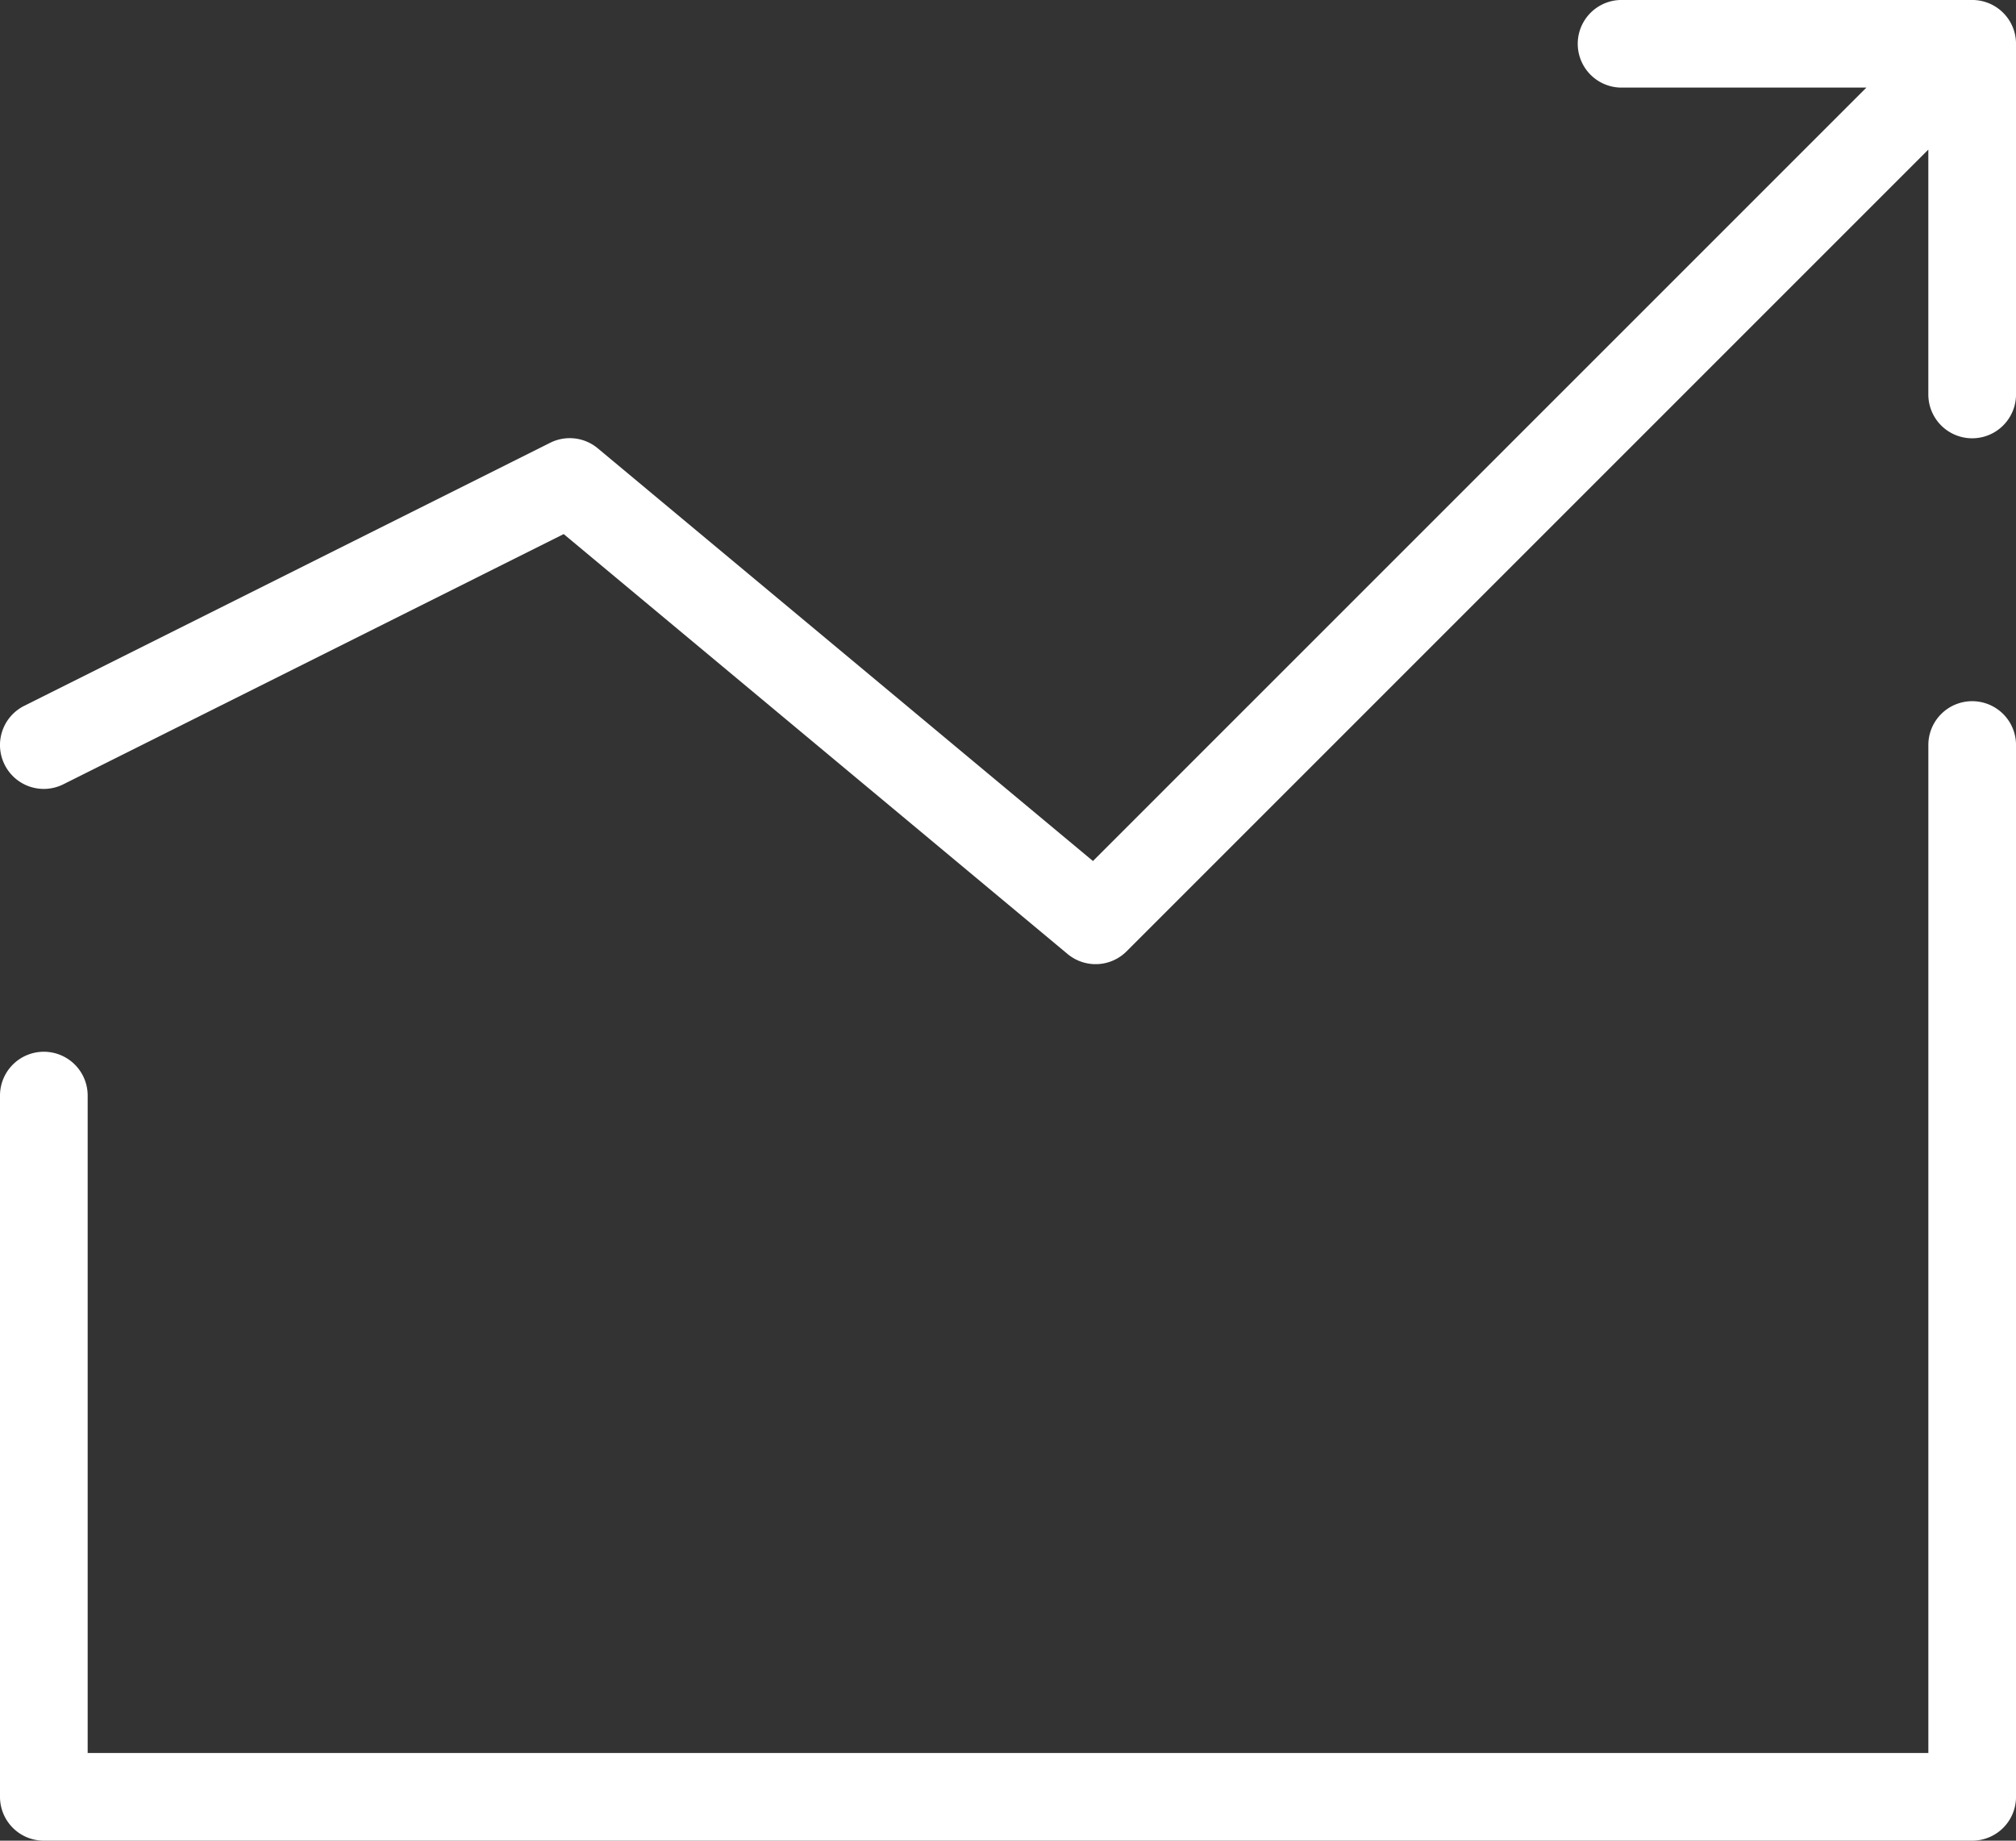
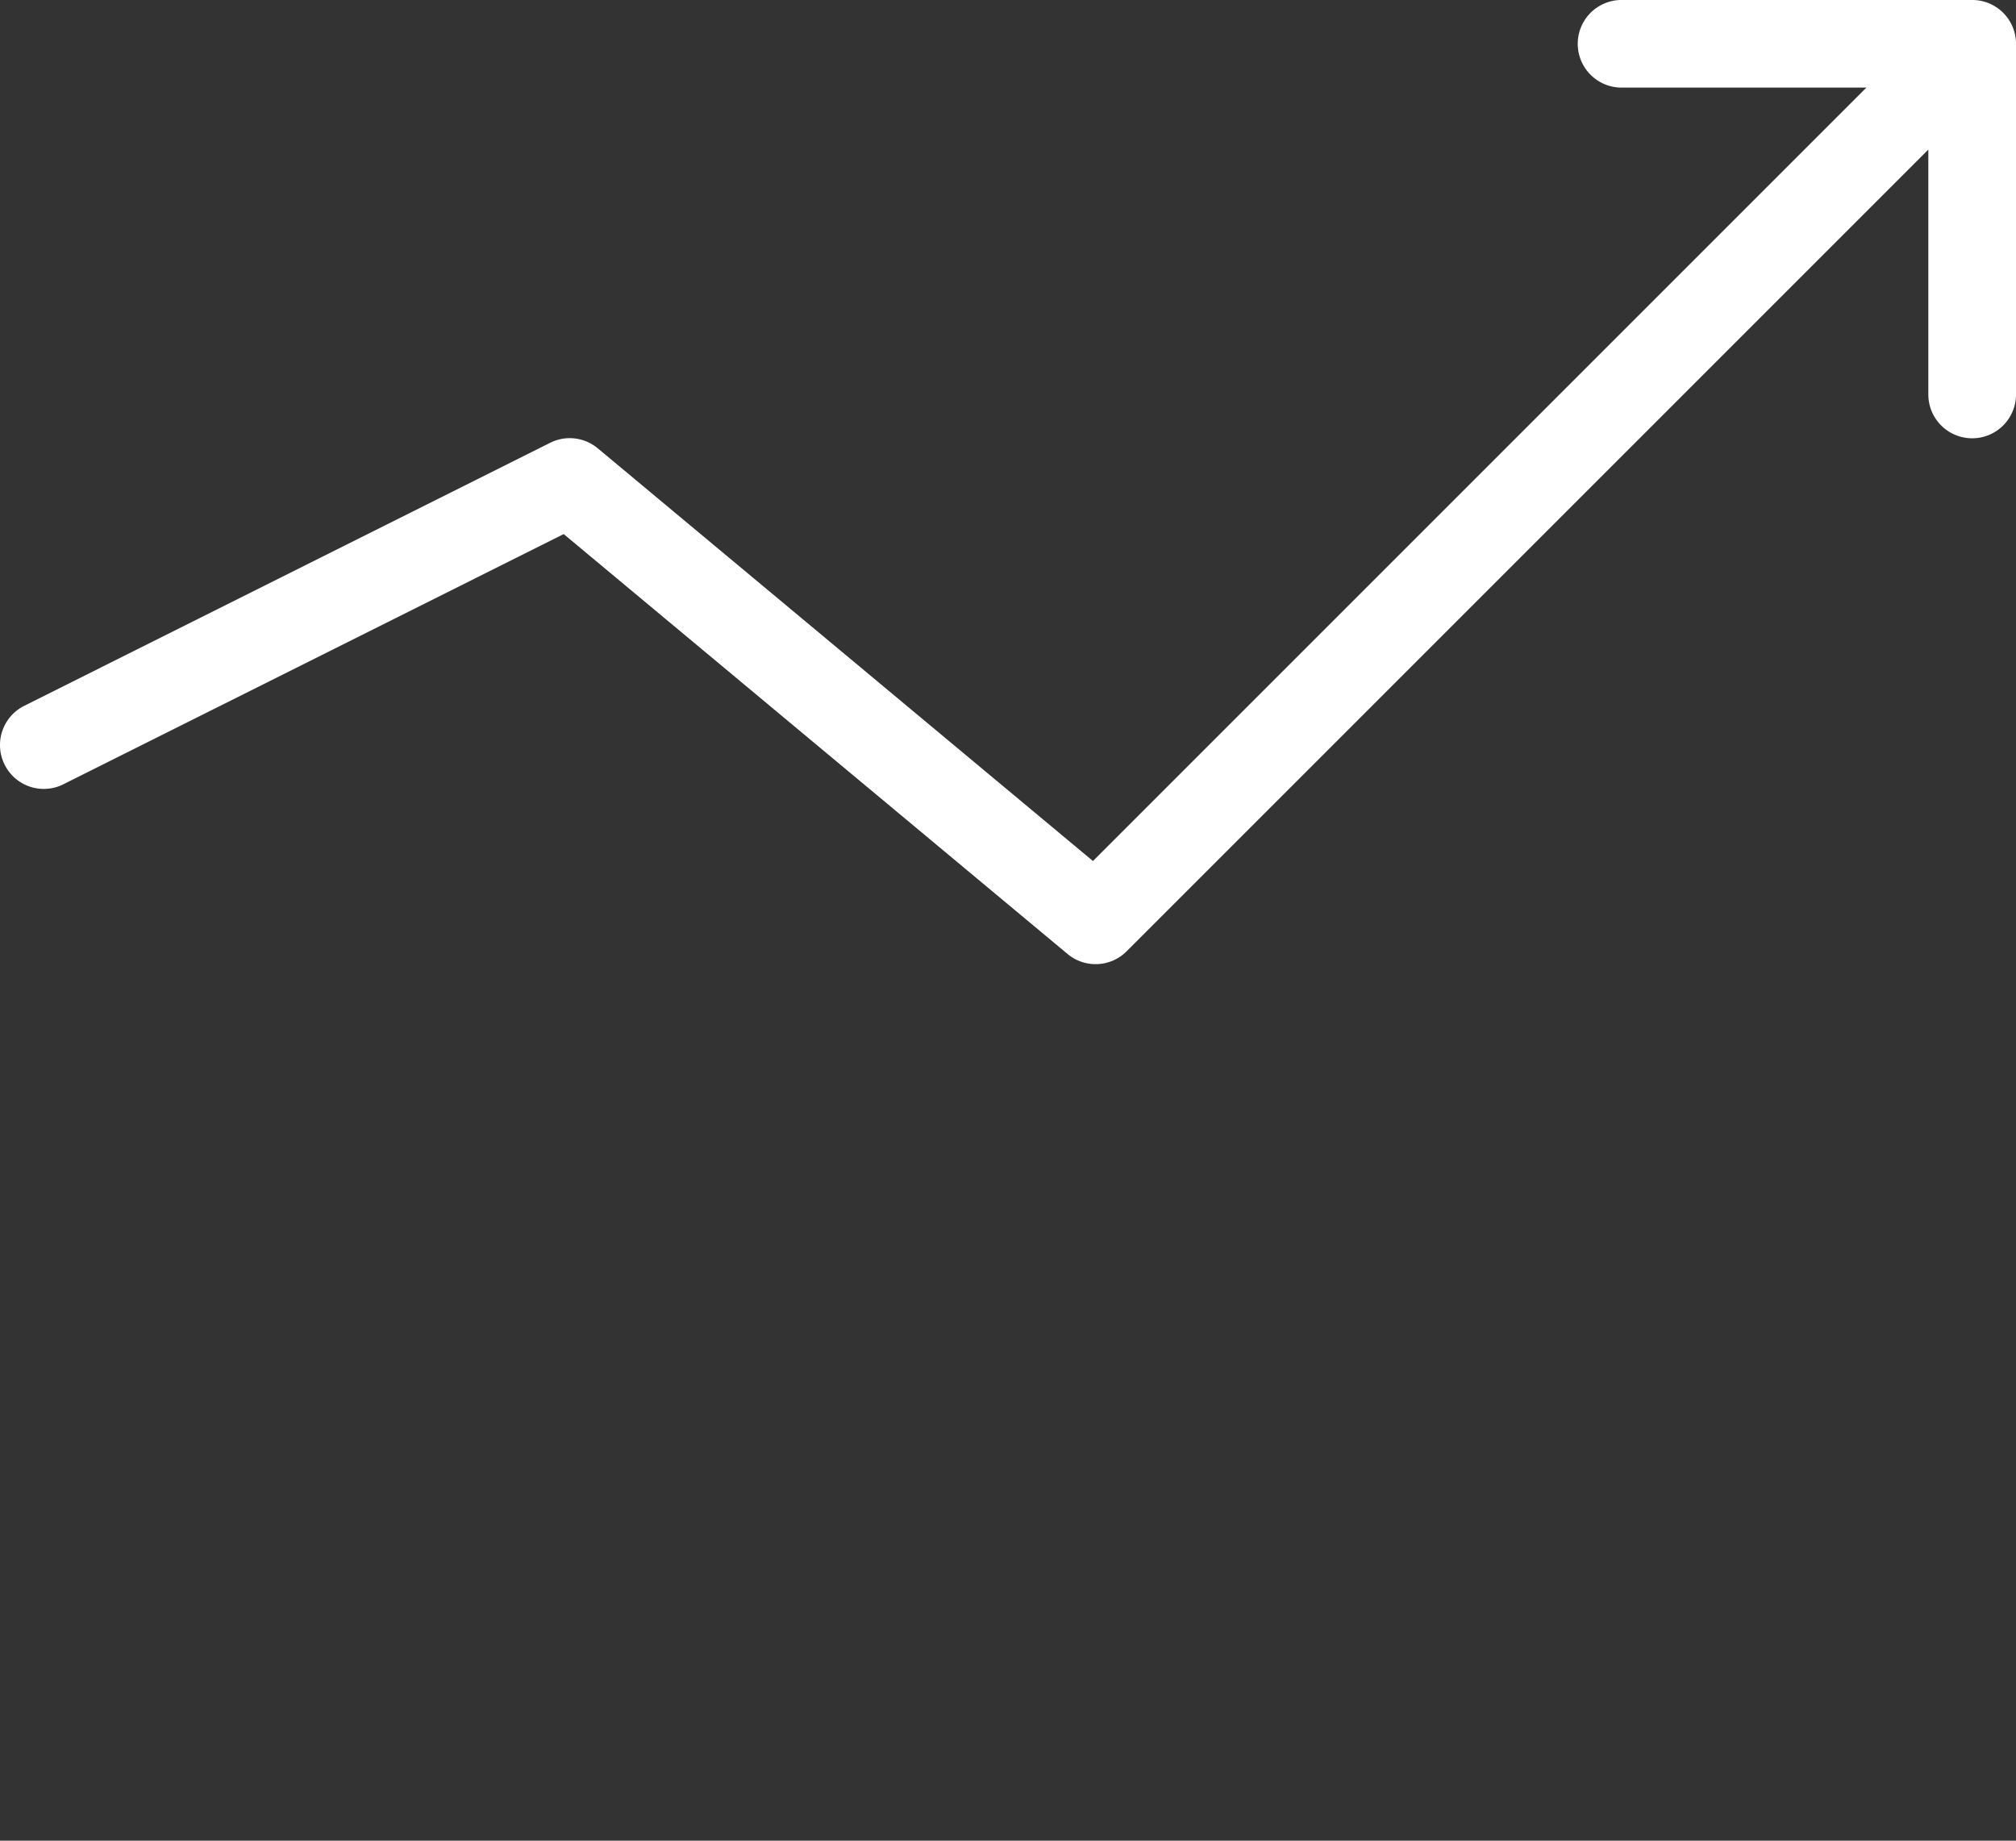
<svg xmlns="http://www.w3.org/2000/svg" id="developpement-conveniences" width="86.784" height="79.237">
  <rect width="100%" height="100%" fill="#333333" stroke="none" />
  <defs>
    <clipPath id="clip-path">
      <path id="Tracé_50" data-name="Tracé 50" d="M0 48.127h86.784V-31.11H0z" transform="translate(0 31.11)" fill="none" />
    </clipPath>
  </defs>
  <g id="Groupe_58" data-name="Groupe 58" clip-path="url(#clip-path)">
    <g id="Groupe_56" data-name="Groupe 56" transform="translate(-.001 30.185)">
-       <path id="Tracé_48" data-name="Tracé 48" d="M51.566 0a1.886 1.886 0 0 0-1.887 1.887v43.391h-79.237v-28.3a1.886 1.886 0 0 0-1.887-1.887 1.886 1.886 0 0 0-1.887 1.887v30.187a1.886 1.886 0 0 0 1.887 1.887h83.011a1.885 1.885 0 0 0 1.887-1.887V1.887A1.886 1.886 0 0 0 51.566 0" transform="translate(33.333)" fill="#fff" />
-     </g>
+       </g>
    <g id="Groupe_57" data-name="Groupe 57" transform="translate(0 -.001)">
      <path id="Tracé_49" data-name="Tracé 49" d="M51.565 0H36.472a1.886 1.886 0 1 0 0 3.772h10.539L13.717 37.066-7.6 19.3a1.881 1.881 0 0 0-2.05-.237l-22.64 11.323a1.887 1.887 0 0 0-.843 2.532 1.882 1.882 0 0 0 2.532.843l21.535-10.769 21.69 18.076a1.885 1.885 0 0 0 2.542-.115L49.678 6.441v10.54a1.887 1.887 0 0 0 3.775 0V1.887A1.886 1.886 0 0 0 51.565 0" transform="translate(33.332)" fill="#fff" />
    </g>
  </g>
</svg>